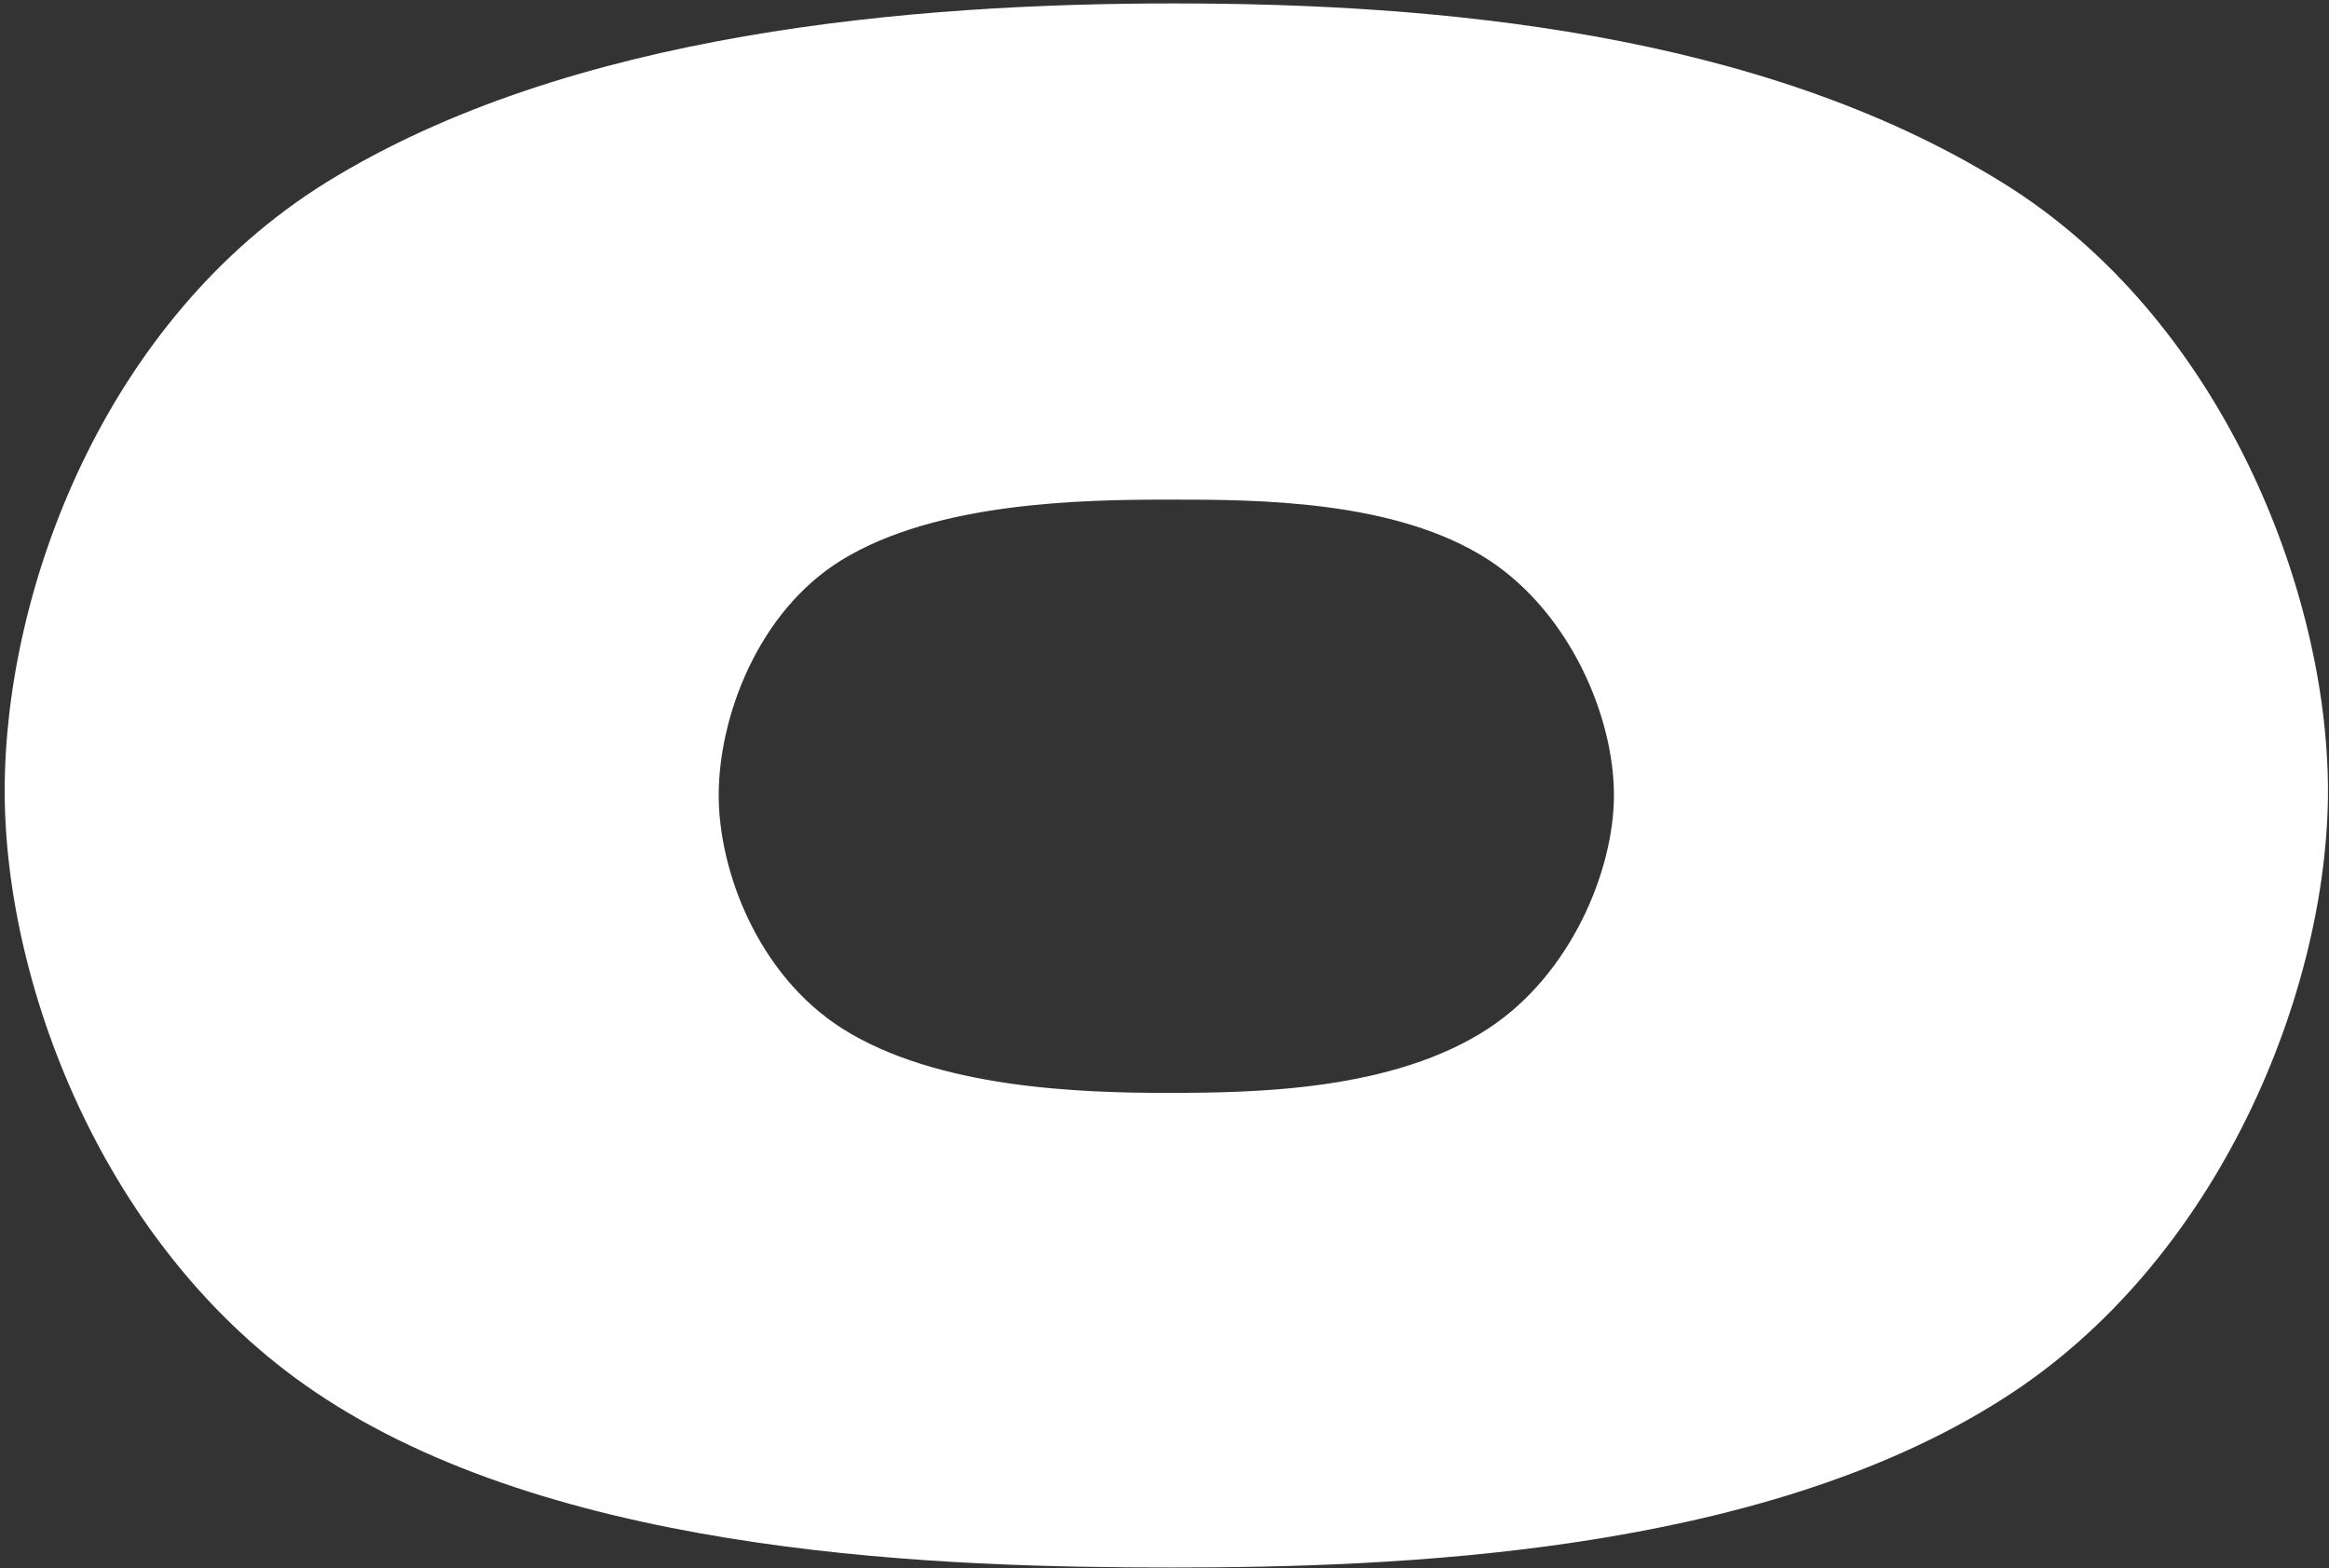
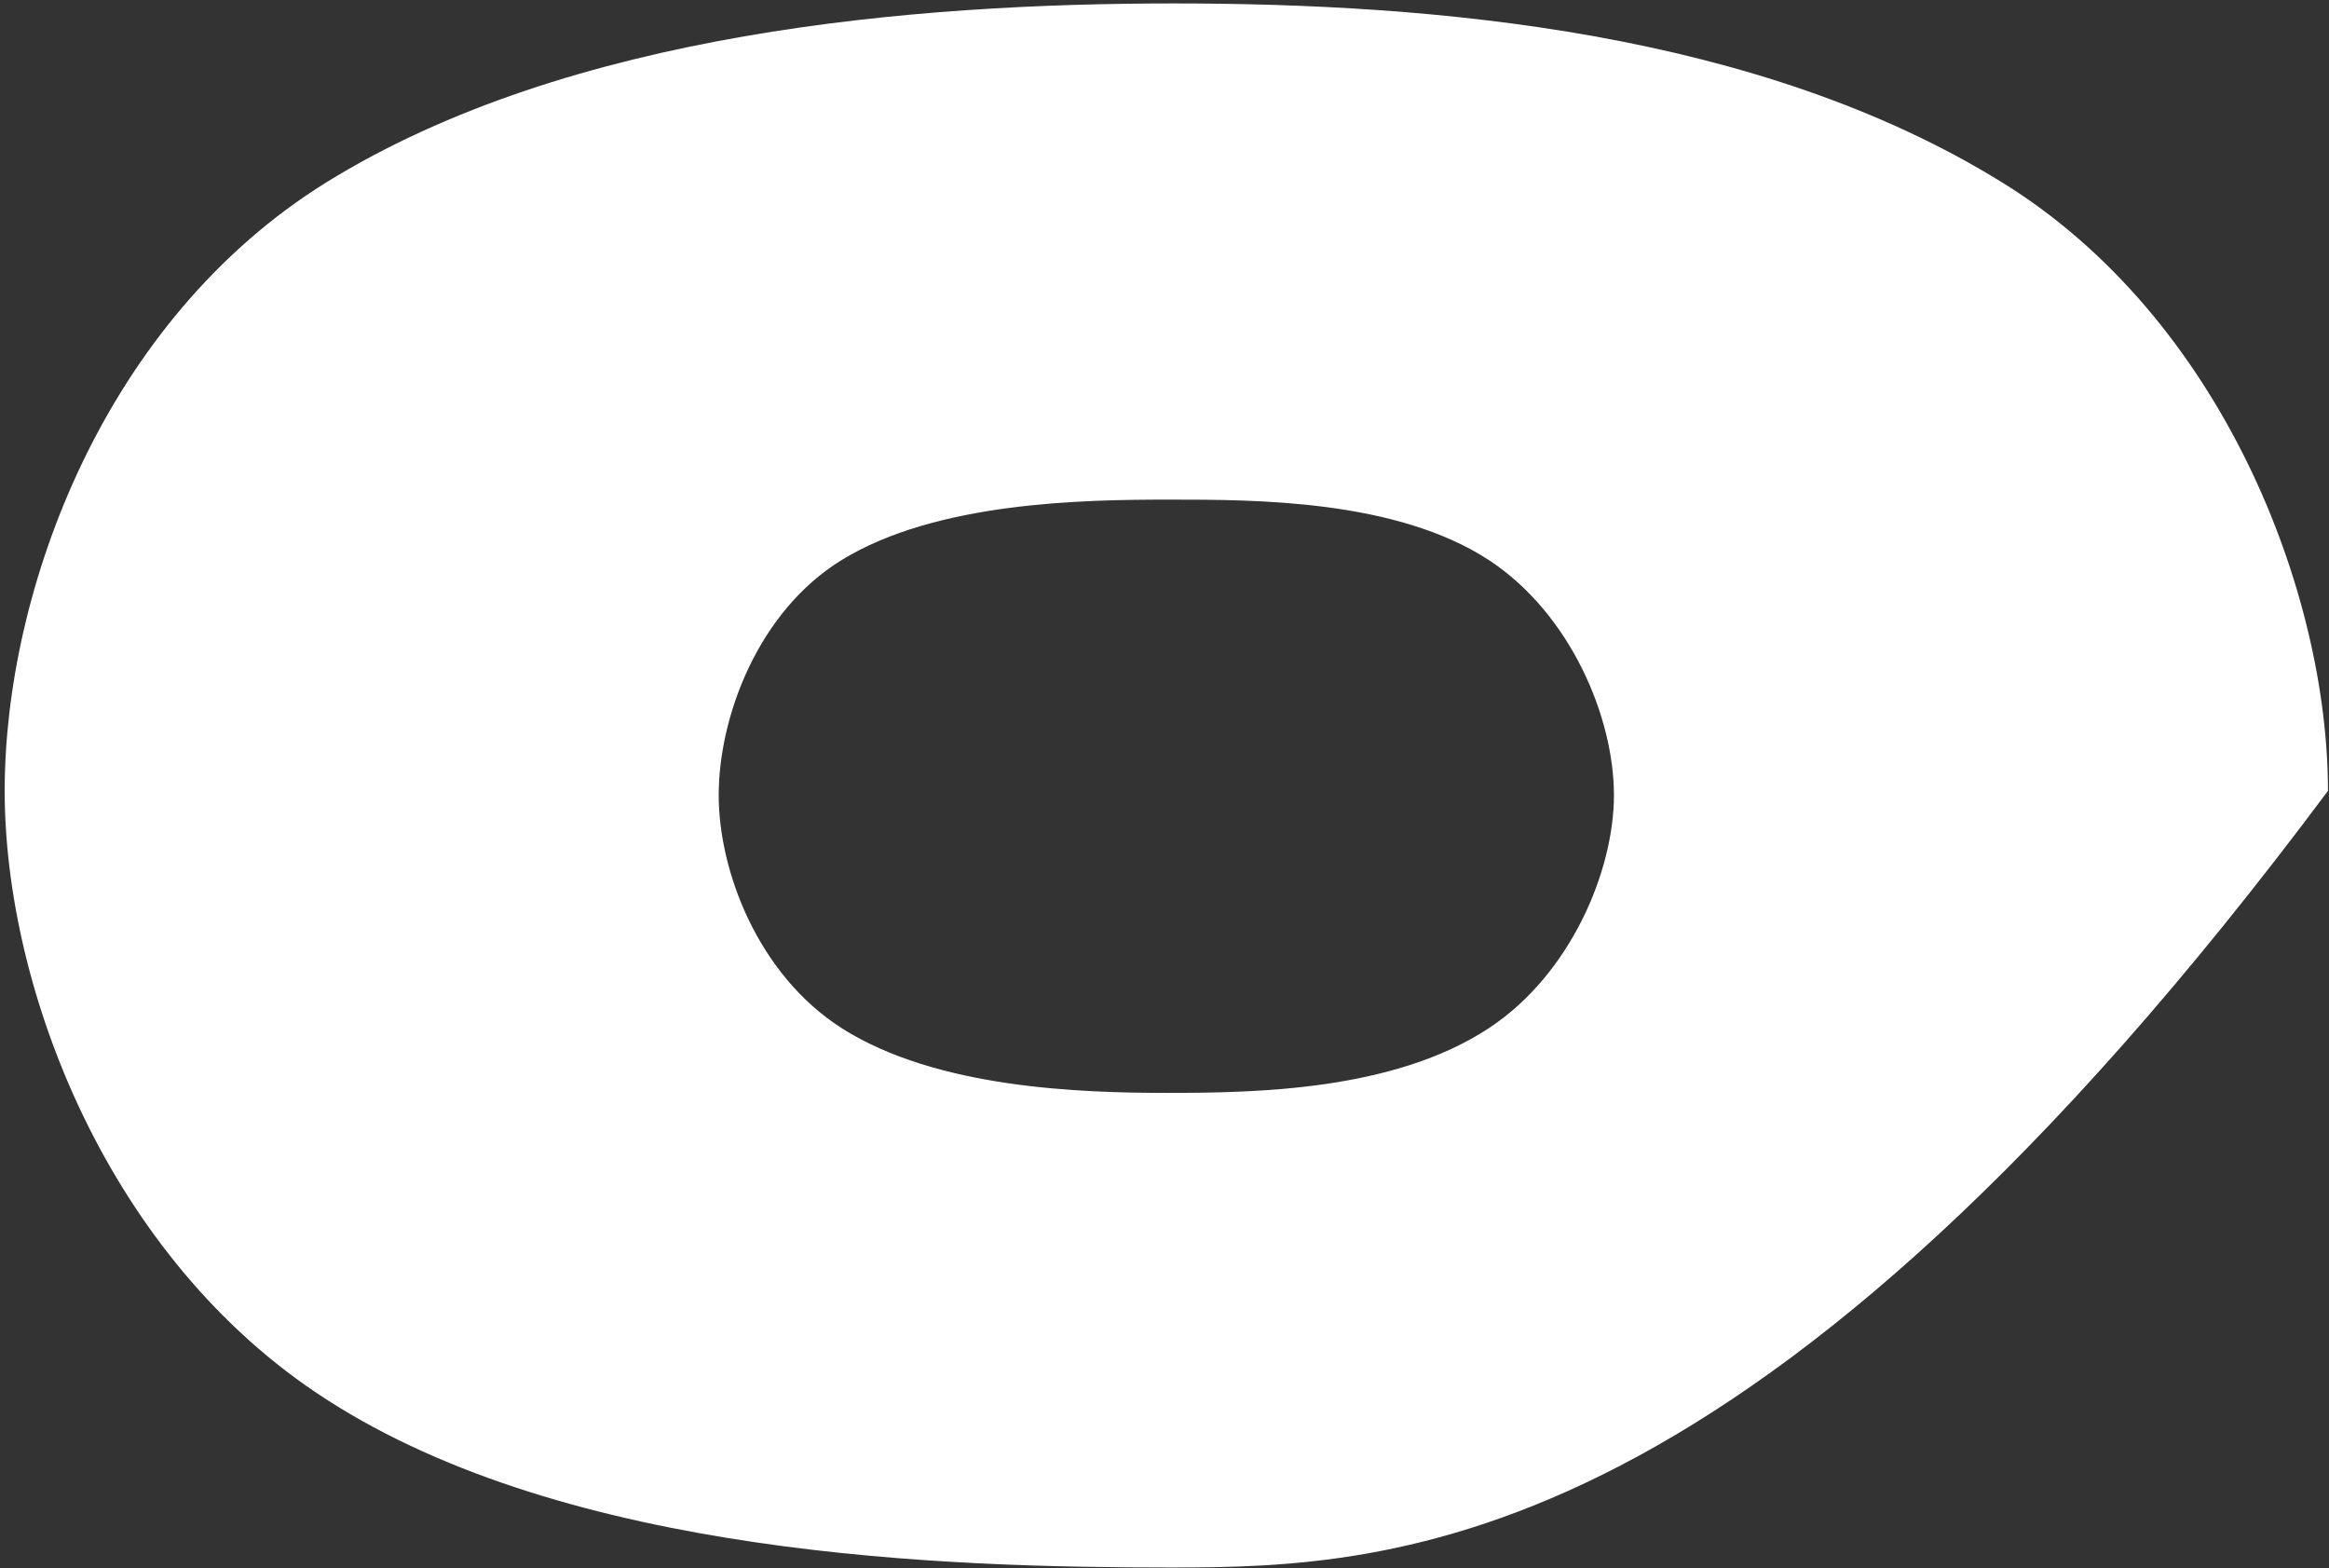
<svg xmlns="http://www.w3.org/2000/svg" width="352" height="237" viewBox="0 0 352 237" fill="none">
  <rect x="0" y="0" width="352" height="237" fill="#333333" stroke="none" />
-   <path d="M177.091 236.89C143.183 236.89 86.128 235.26 49.287 211.46C16.358 190.268 0.708 149.514 0.708 119.519C0.708 89.198 15.705 48.445 49.287 27.579C86.128 4.757 138.293 0.518 177.417 0.518C216.866 0.518 265.771 4.757 302.613 27.579C335.868 48.119 351.843 89.525 351.843 119.519C351.843 149.514 335.542 190.594 302.613 211.46C265.771 234.934 210.998 236.89 177.091 236.89ZM176.439 165.164C189.806 165.164 210.672 164.838 225.017 155.383C237.406 147.232 243.927 131.583 243.927 120.171C243.927 108.434 237.406 92.785 225.017 84.634C210.998 75.505 189.806 75.505 176.765 75.505C163.723 75.505 141.553 75.831 127.208 84.634C114.493 92.459 108.624 108.434 108.624 120.171C108.624 131.583 114.493 147.232 127.208 155.383C141.553 164.512 163.397 165.164 176.439 165.164Z" fill="white" />
+   <path d="M177.091 236.89C143.183 236.89 86.128 235.26 49.287 211.46C16.358 190.268 0.708 149.514 0.708 119.519C0.708 89.198 15.705 48.445 49.287 27.579C86.128 4.757 138.293 0.518 177.417 0.518C216.866 0.518 265.771 4.757 302.613 27.579C335.868 48.119 351.843 89.525 351.843 119.519C265.771 234.934 210.998 236.89 177.091 236.89ZM176.439 165.164C189.806 165.164 210.672 164.838 225.017 155.383C237.406 147.232 243.927 131.583 243.927 120.171C243.927 108.434 237.406 92.785 225.017 84.634C210.998 75.505 189.806 75.505 176.765 75.505C163.723 75.505 141.553 75.831 127.208 84.634C114.493 92.459 108.624 108.434 108.624 120.171C108.624 131.583 114.493 147.232 127.208 155.383C141.553 164.512 163.397 165.164 176.439 165.164Z" fill="white" />
</svg>